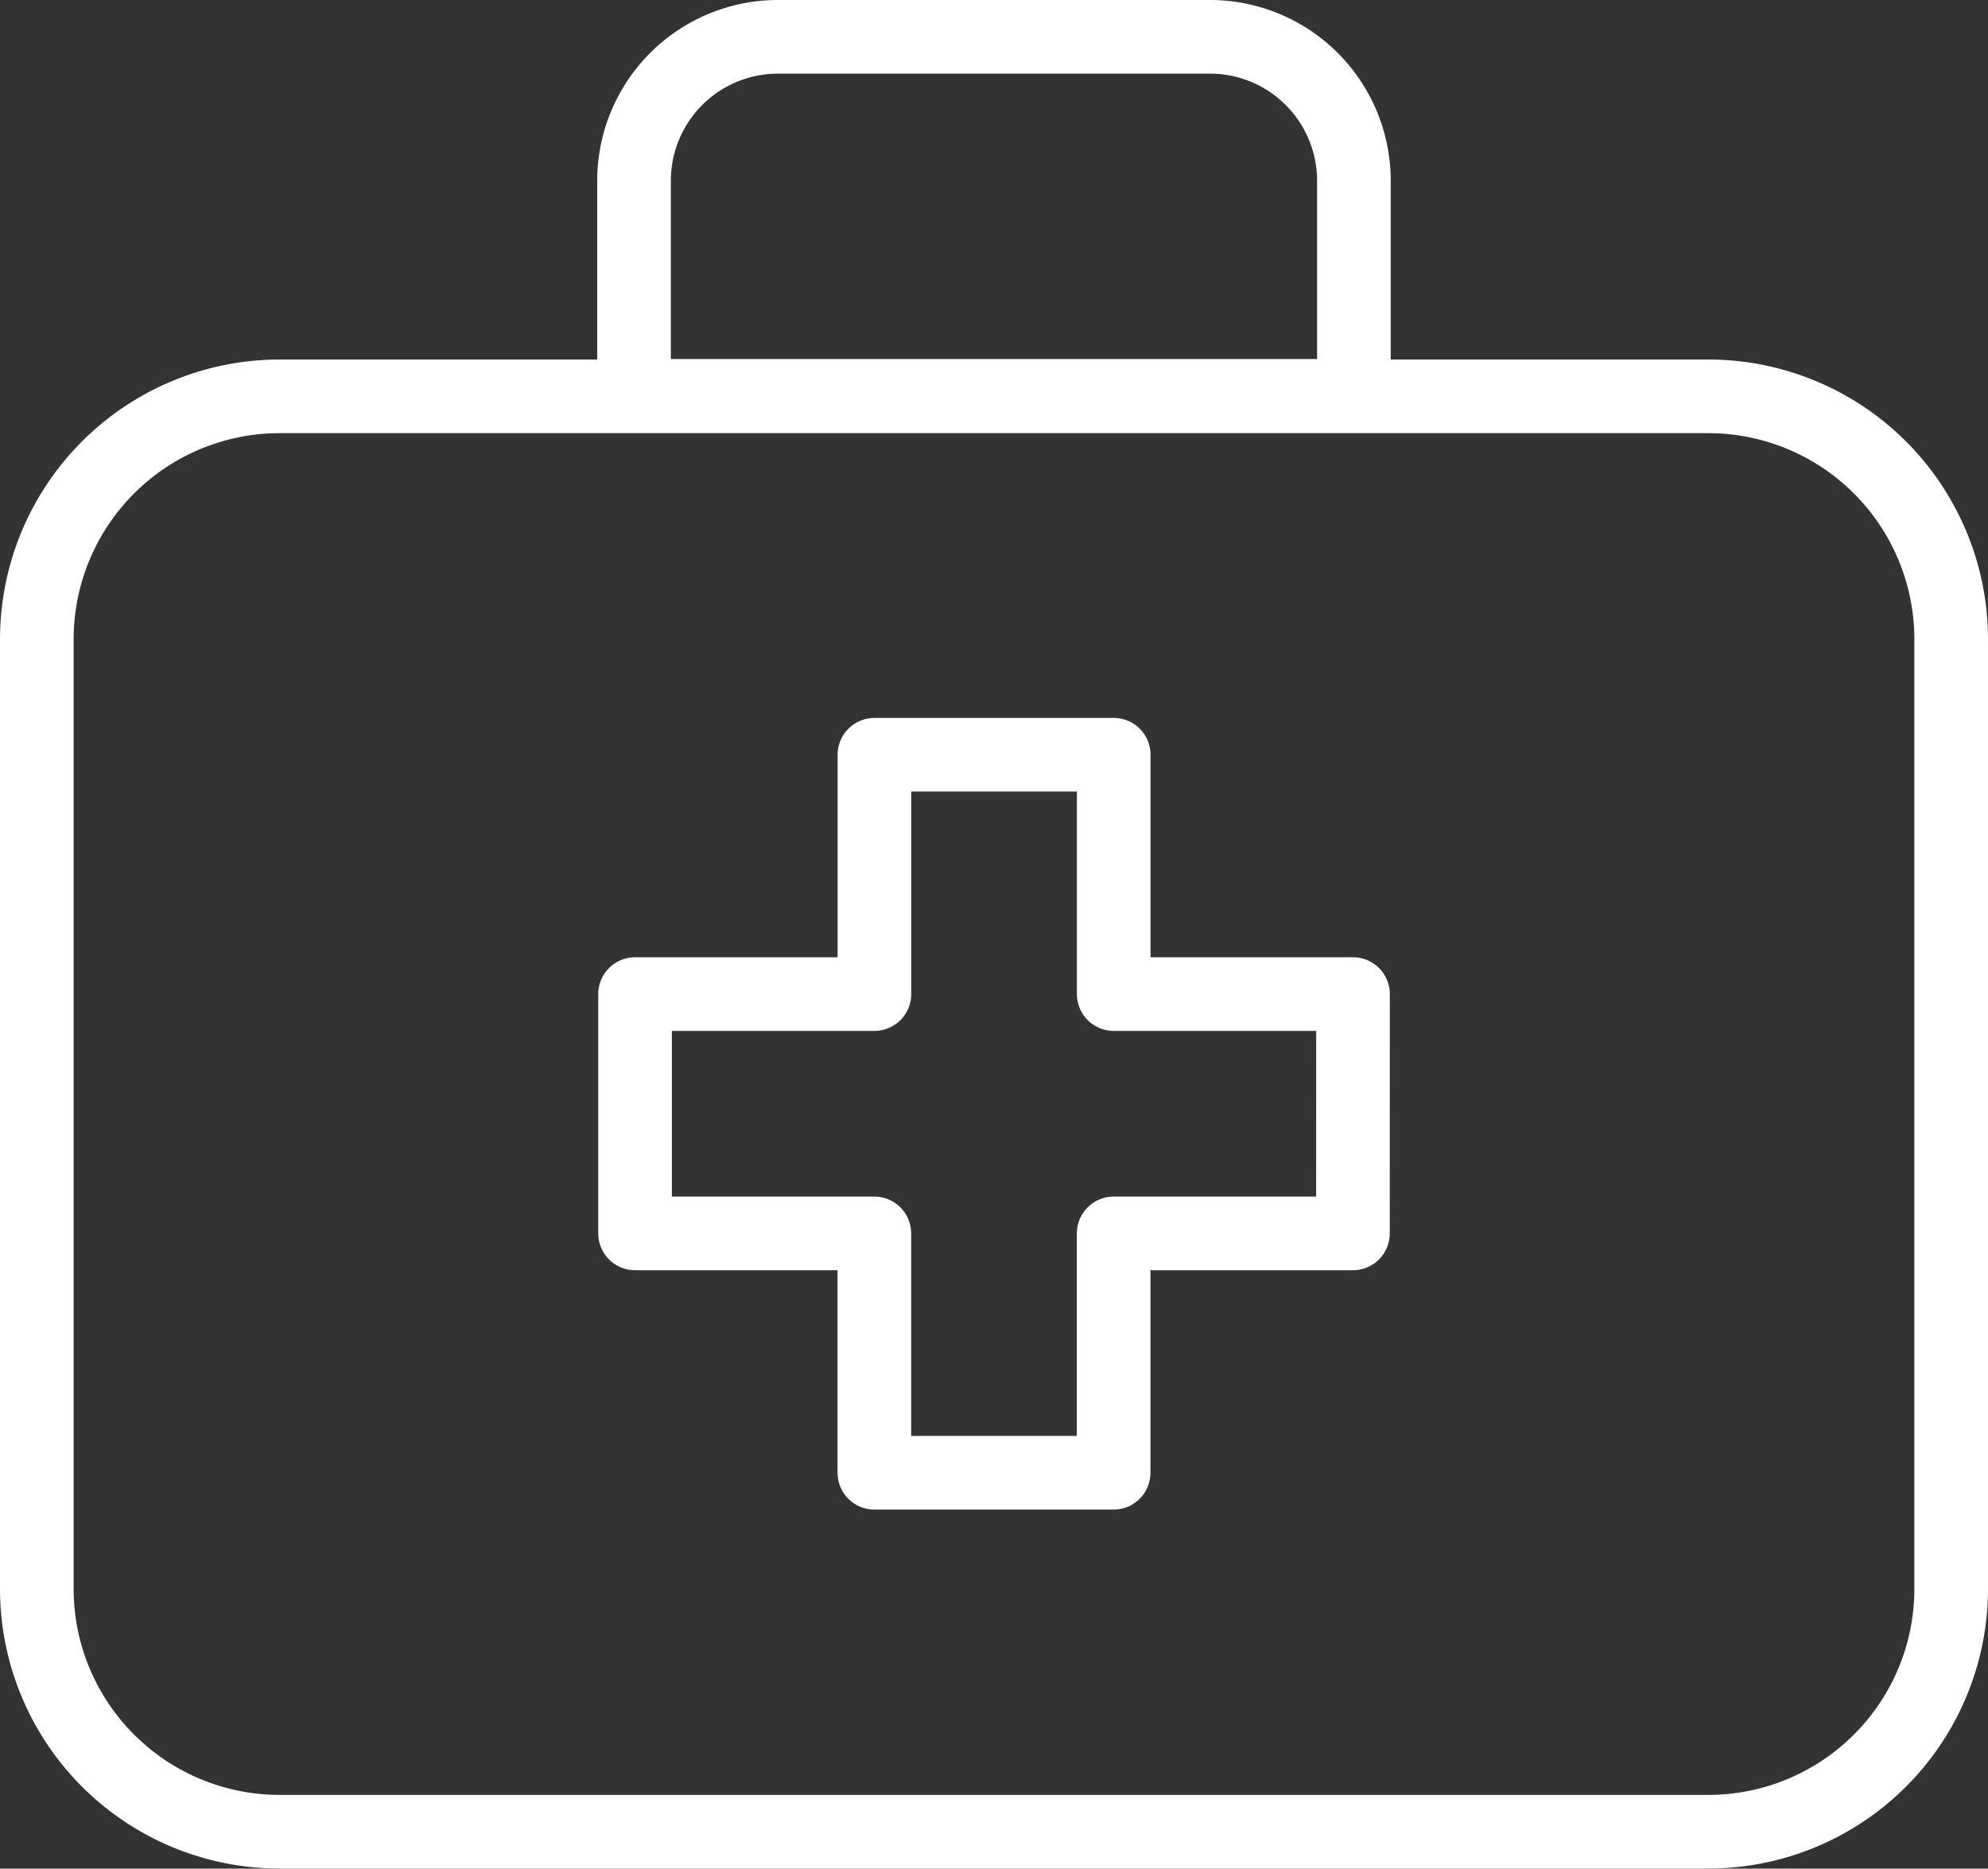
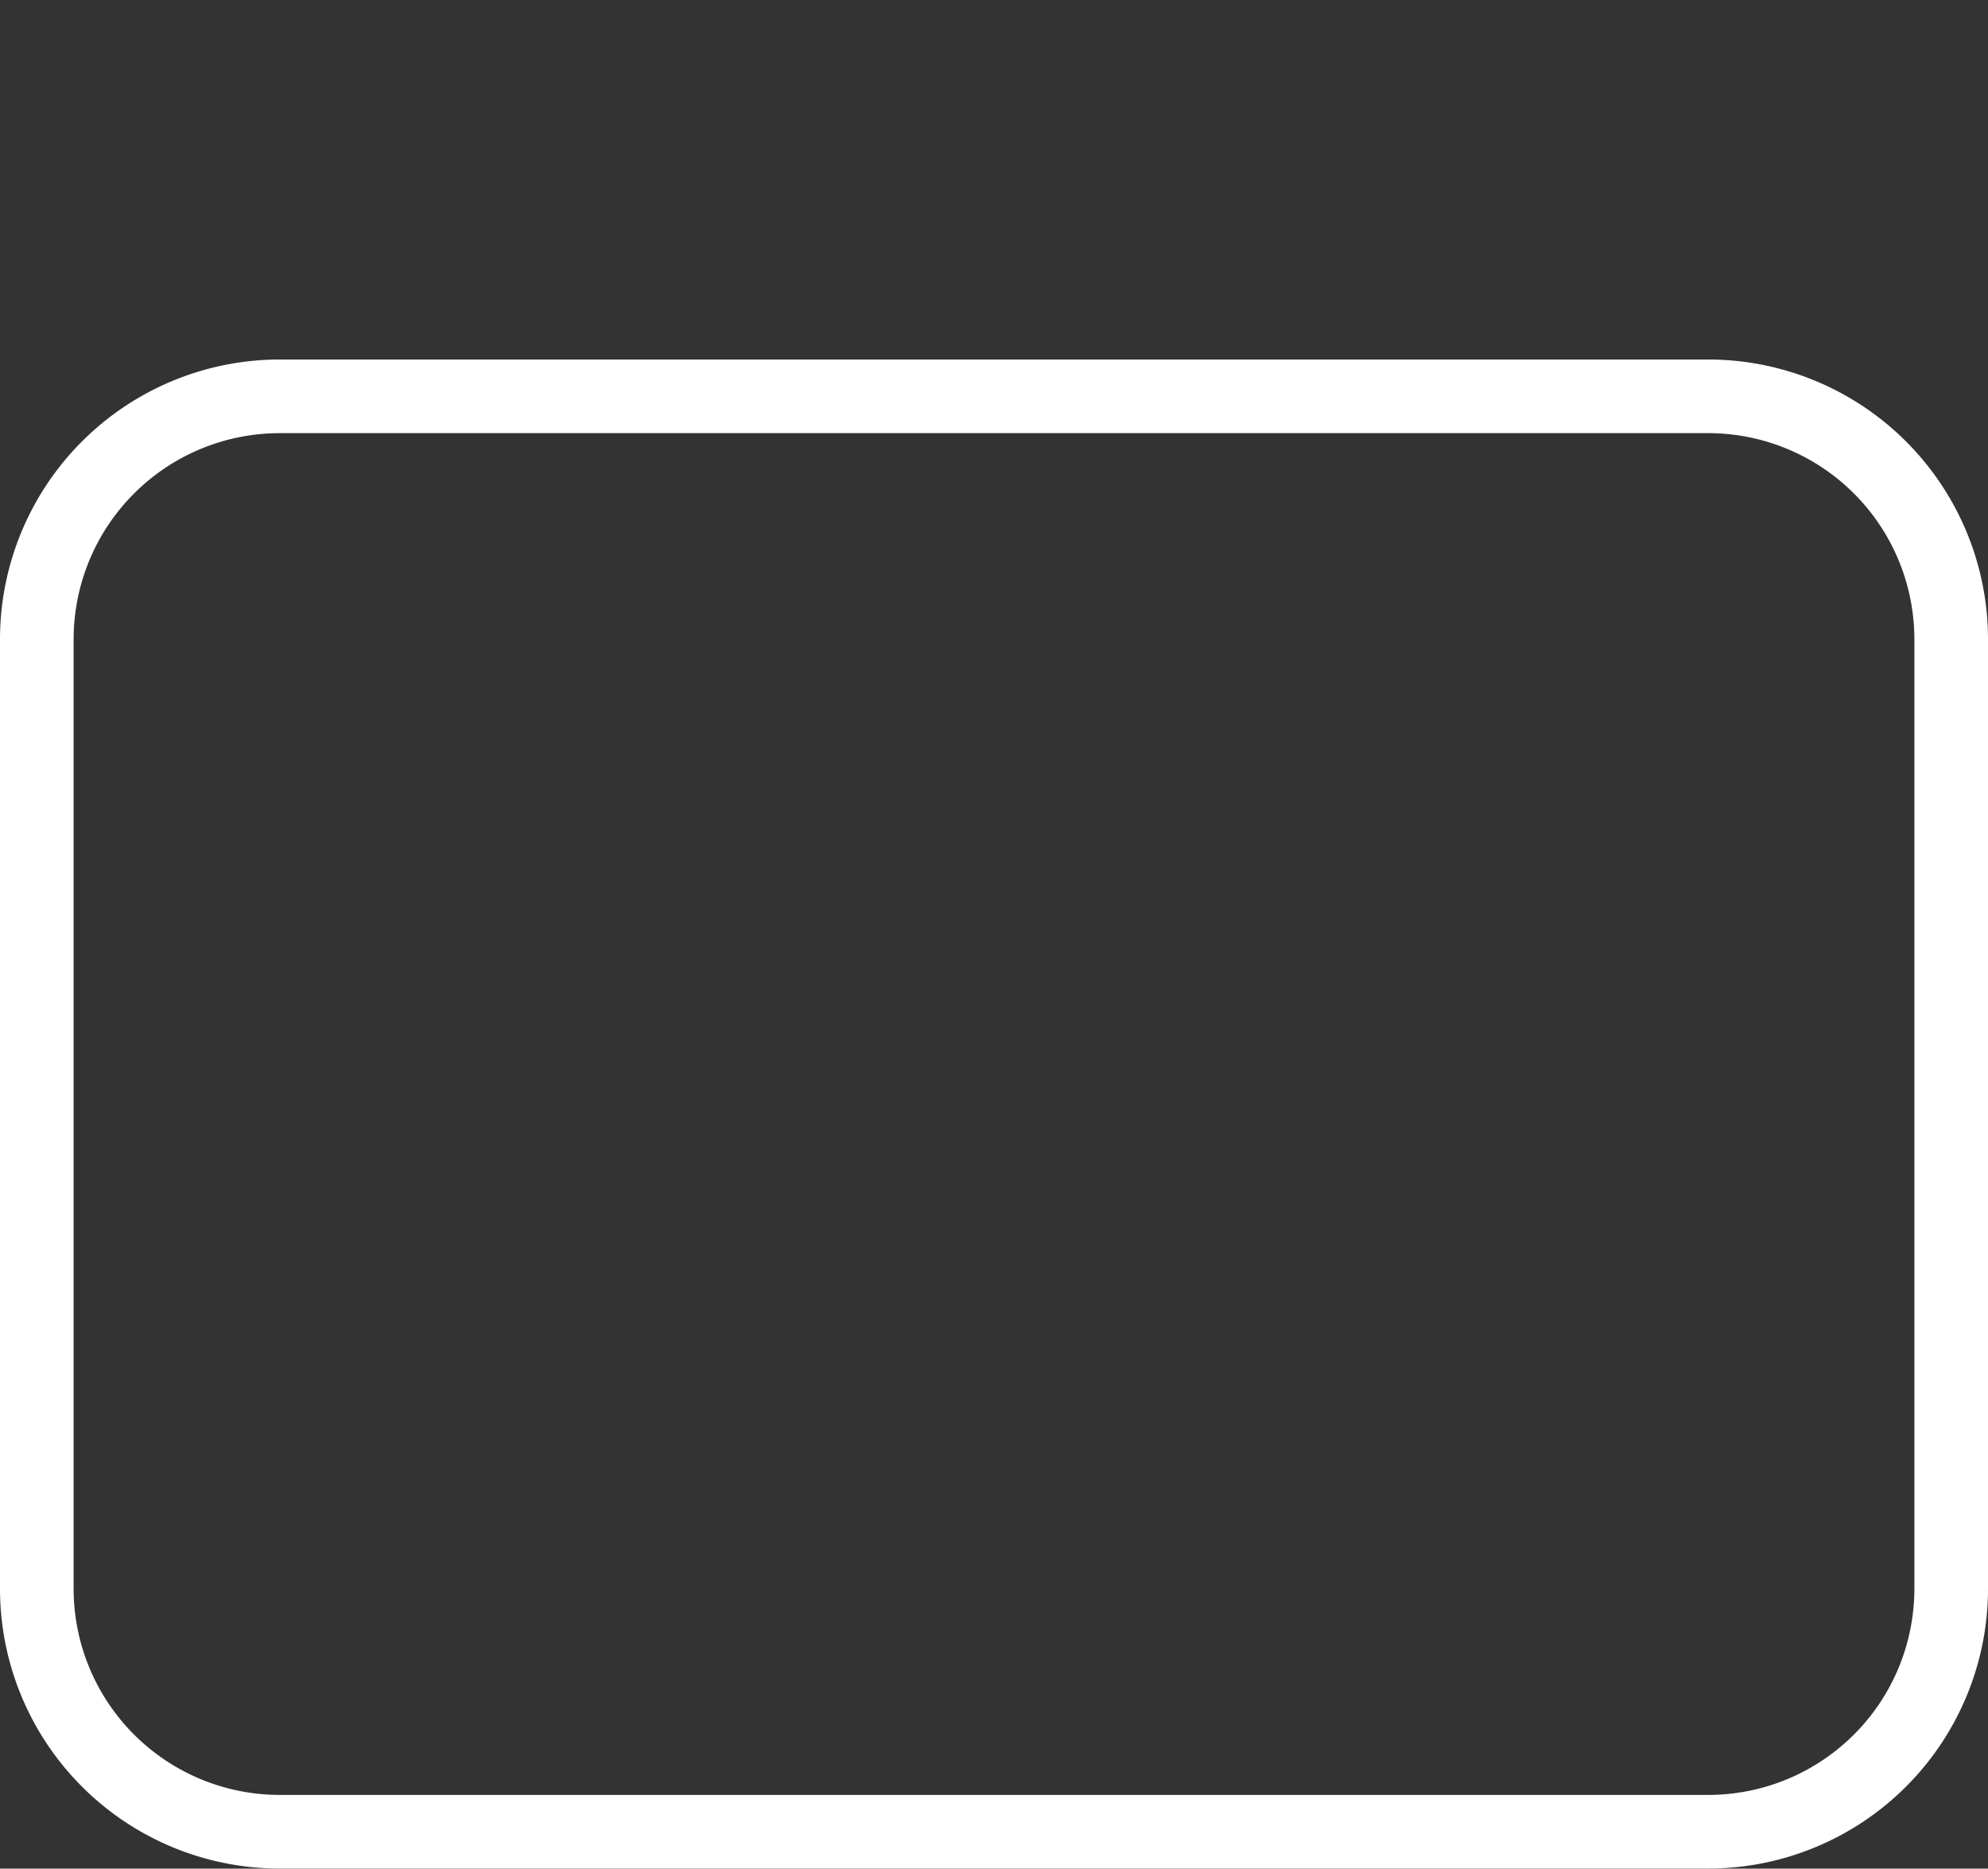
<svg xmlns="http://www.w3.org/2000/svg" width="27" height="25.375" viewBox="0 0 27 25.375">
  <rect x="0" y="0" width="27" height="25.375" fill="#333333" stroke="none" />
  <g id="Group_4129" data-name="Group 4129" transform="translate(21344.5 6343.417)">
    <path id="path2019" d="M-538.3-462.5H-557.7a3.3,3.3,0,0,1-3.3-3.3v-12.892a3.3,3.3,0,0,1,3.3-3.3H-538.3a3.3,3.3,0,0,1,3.3,3.3V-465.8A3.3,3.3,0,0,1-538.3-462.5Z" transform="translate(-20783 -5856.043)" fill="none" stroke="#fff" stroke-linecap="round" stroke-linejoin="round" stroke-width="1" />
-     <path id="path2023" d="M-185.51,0h-5.866a1.955,1.955,0,0,0-1.956,1.955v2.92h9.777V1.955A1.955,1.955,0,0,0-185.51,0Z" transform="translate(-21142.557 -6342.917)" fill="none" stroke="#fff" stroke-linecap="round" stroke-linejoin="round" stroke-width="1" />
-     <path id="path2027" d="M-231.249-77.083h-3.25v-3.25h-3.25v3.25H-241v3.25h3.25v3.25h3.25v-3.25h3.25Z" transform="translate(-21094.875 -6252.835)" fill="none" stroke="#fff" stroke-linecap="round" stroke-linejoin="round" stroke-width="1" />
  </g>
</svg>